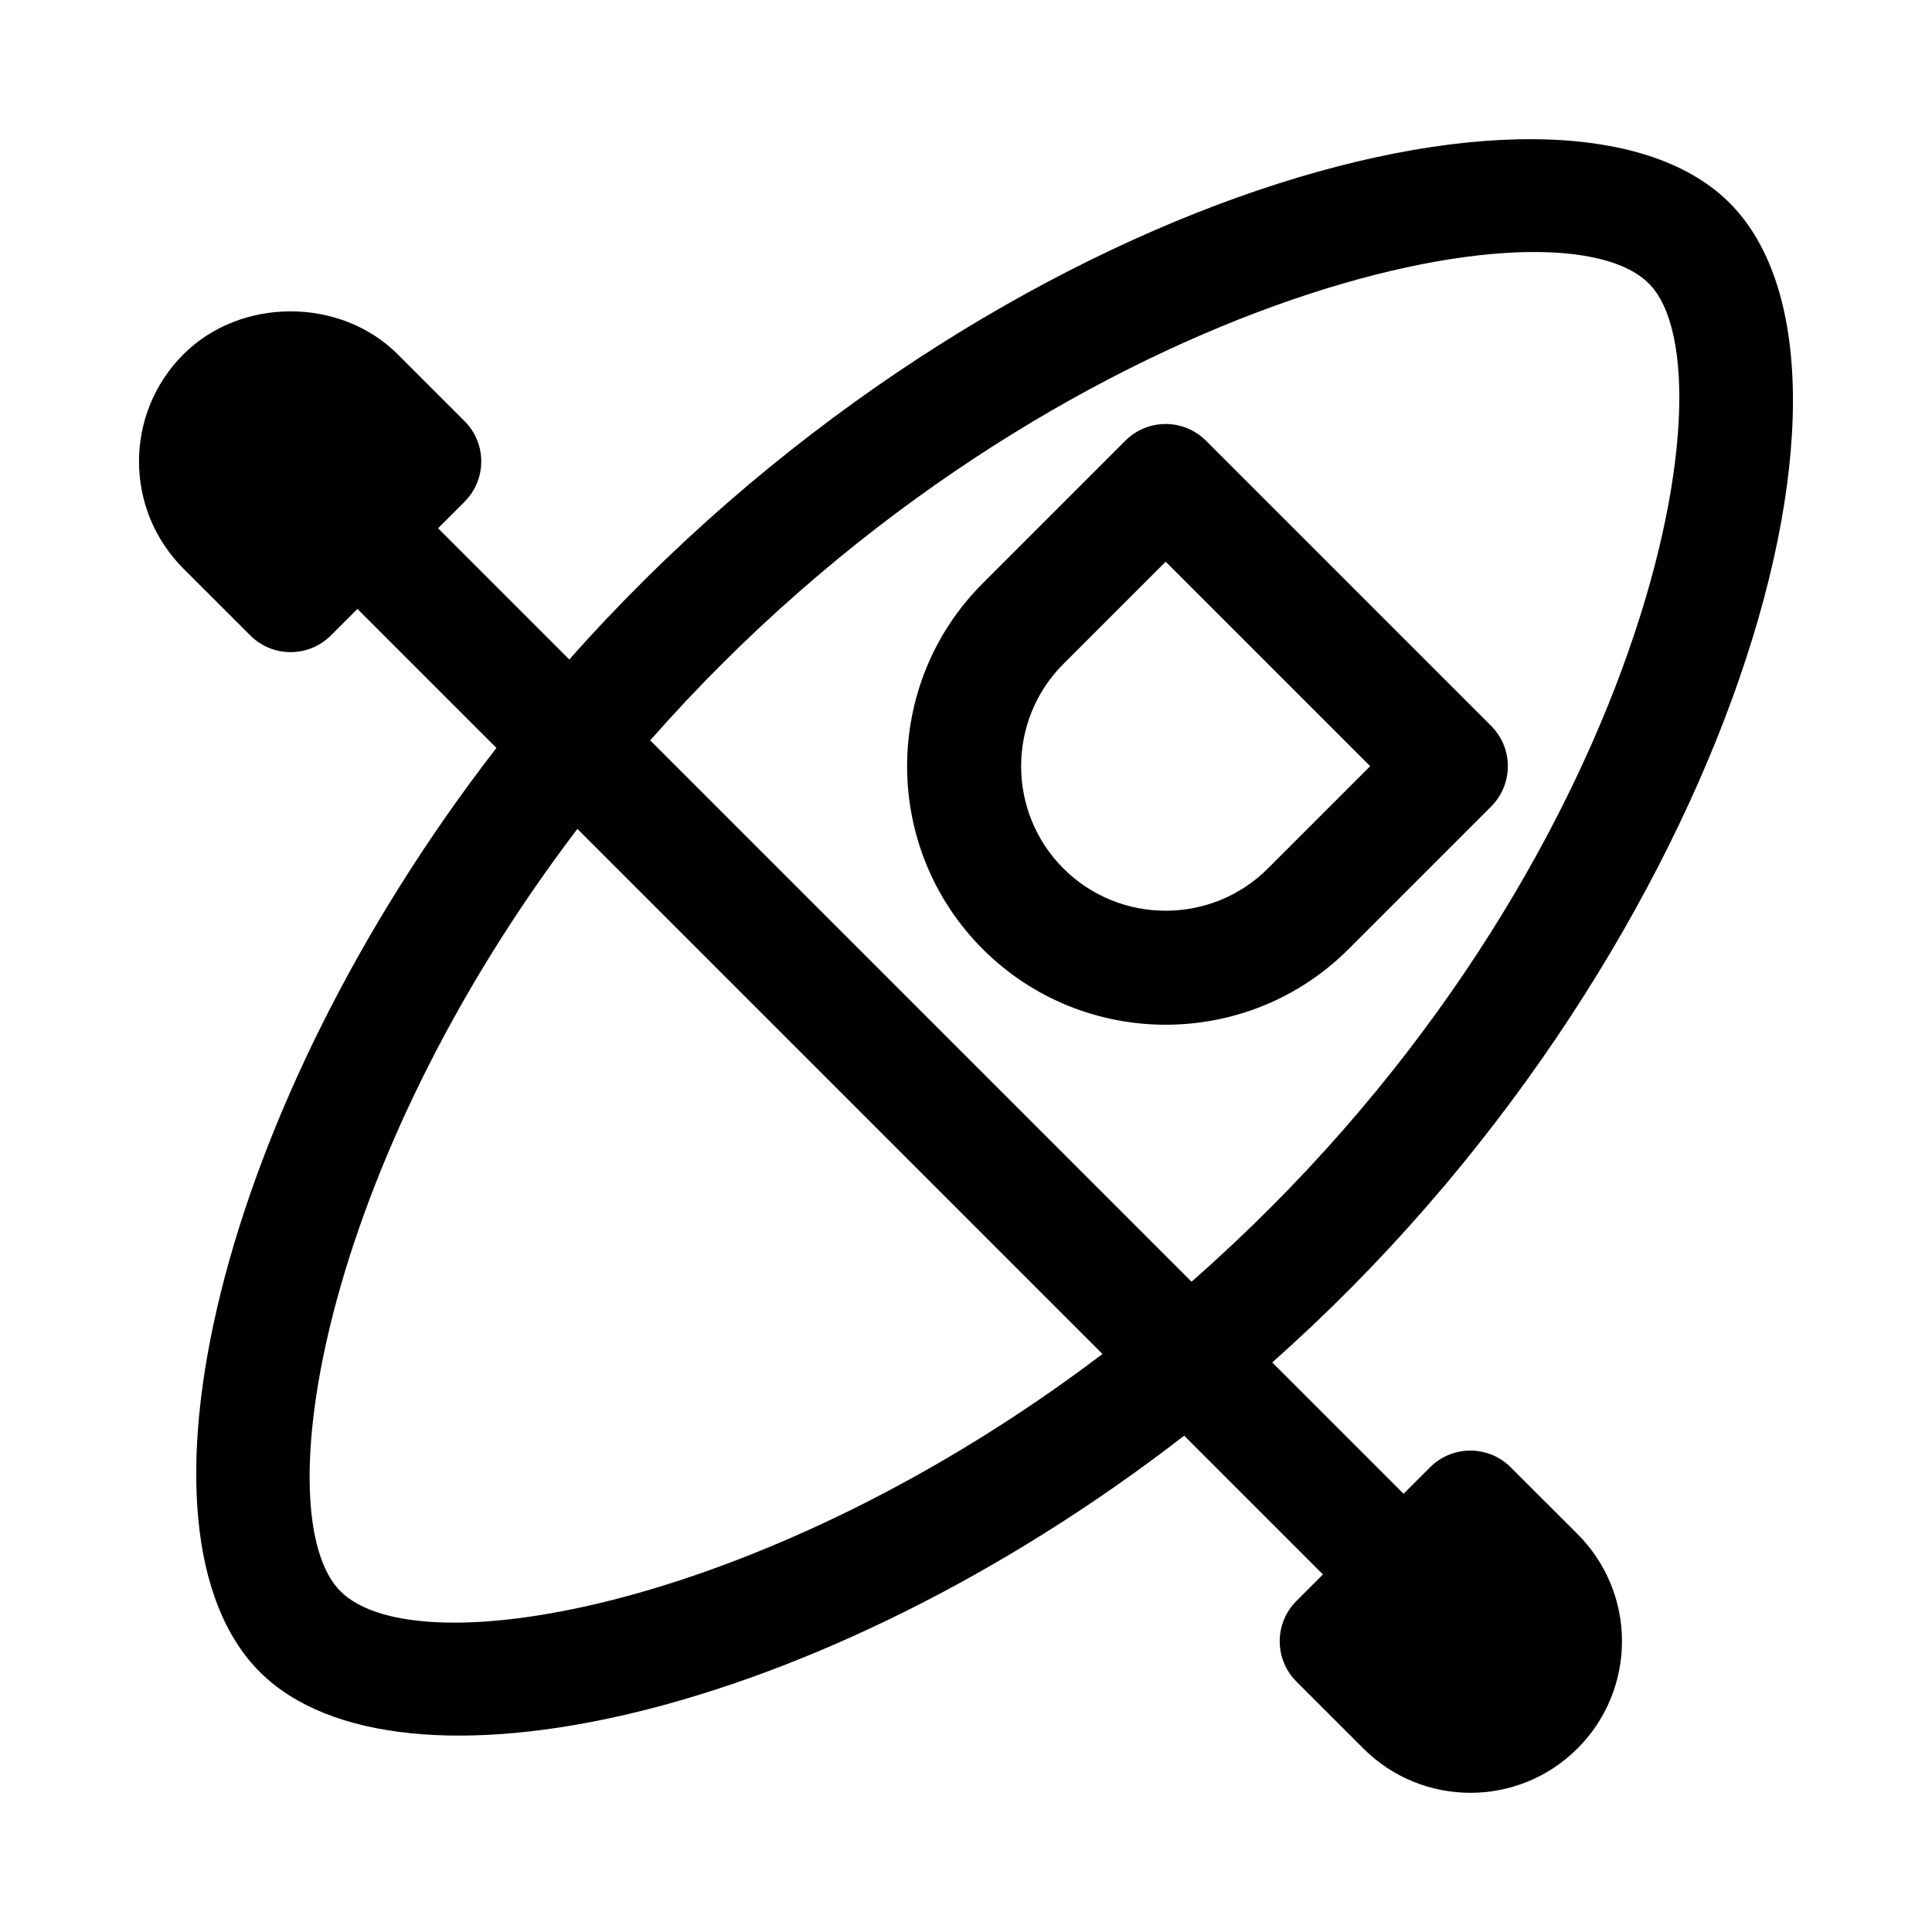
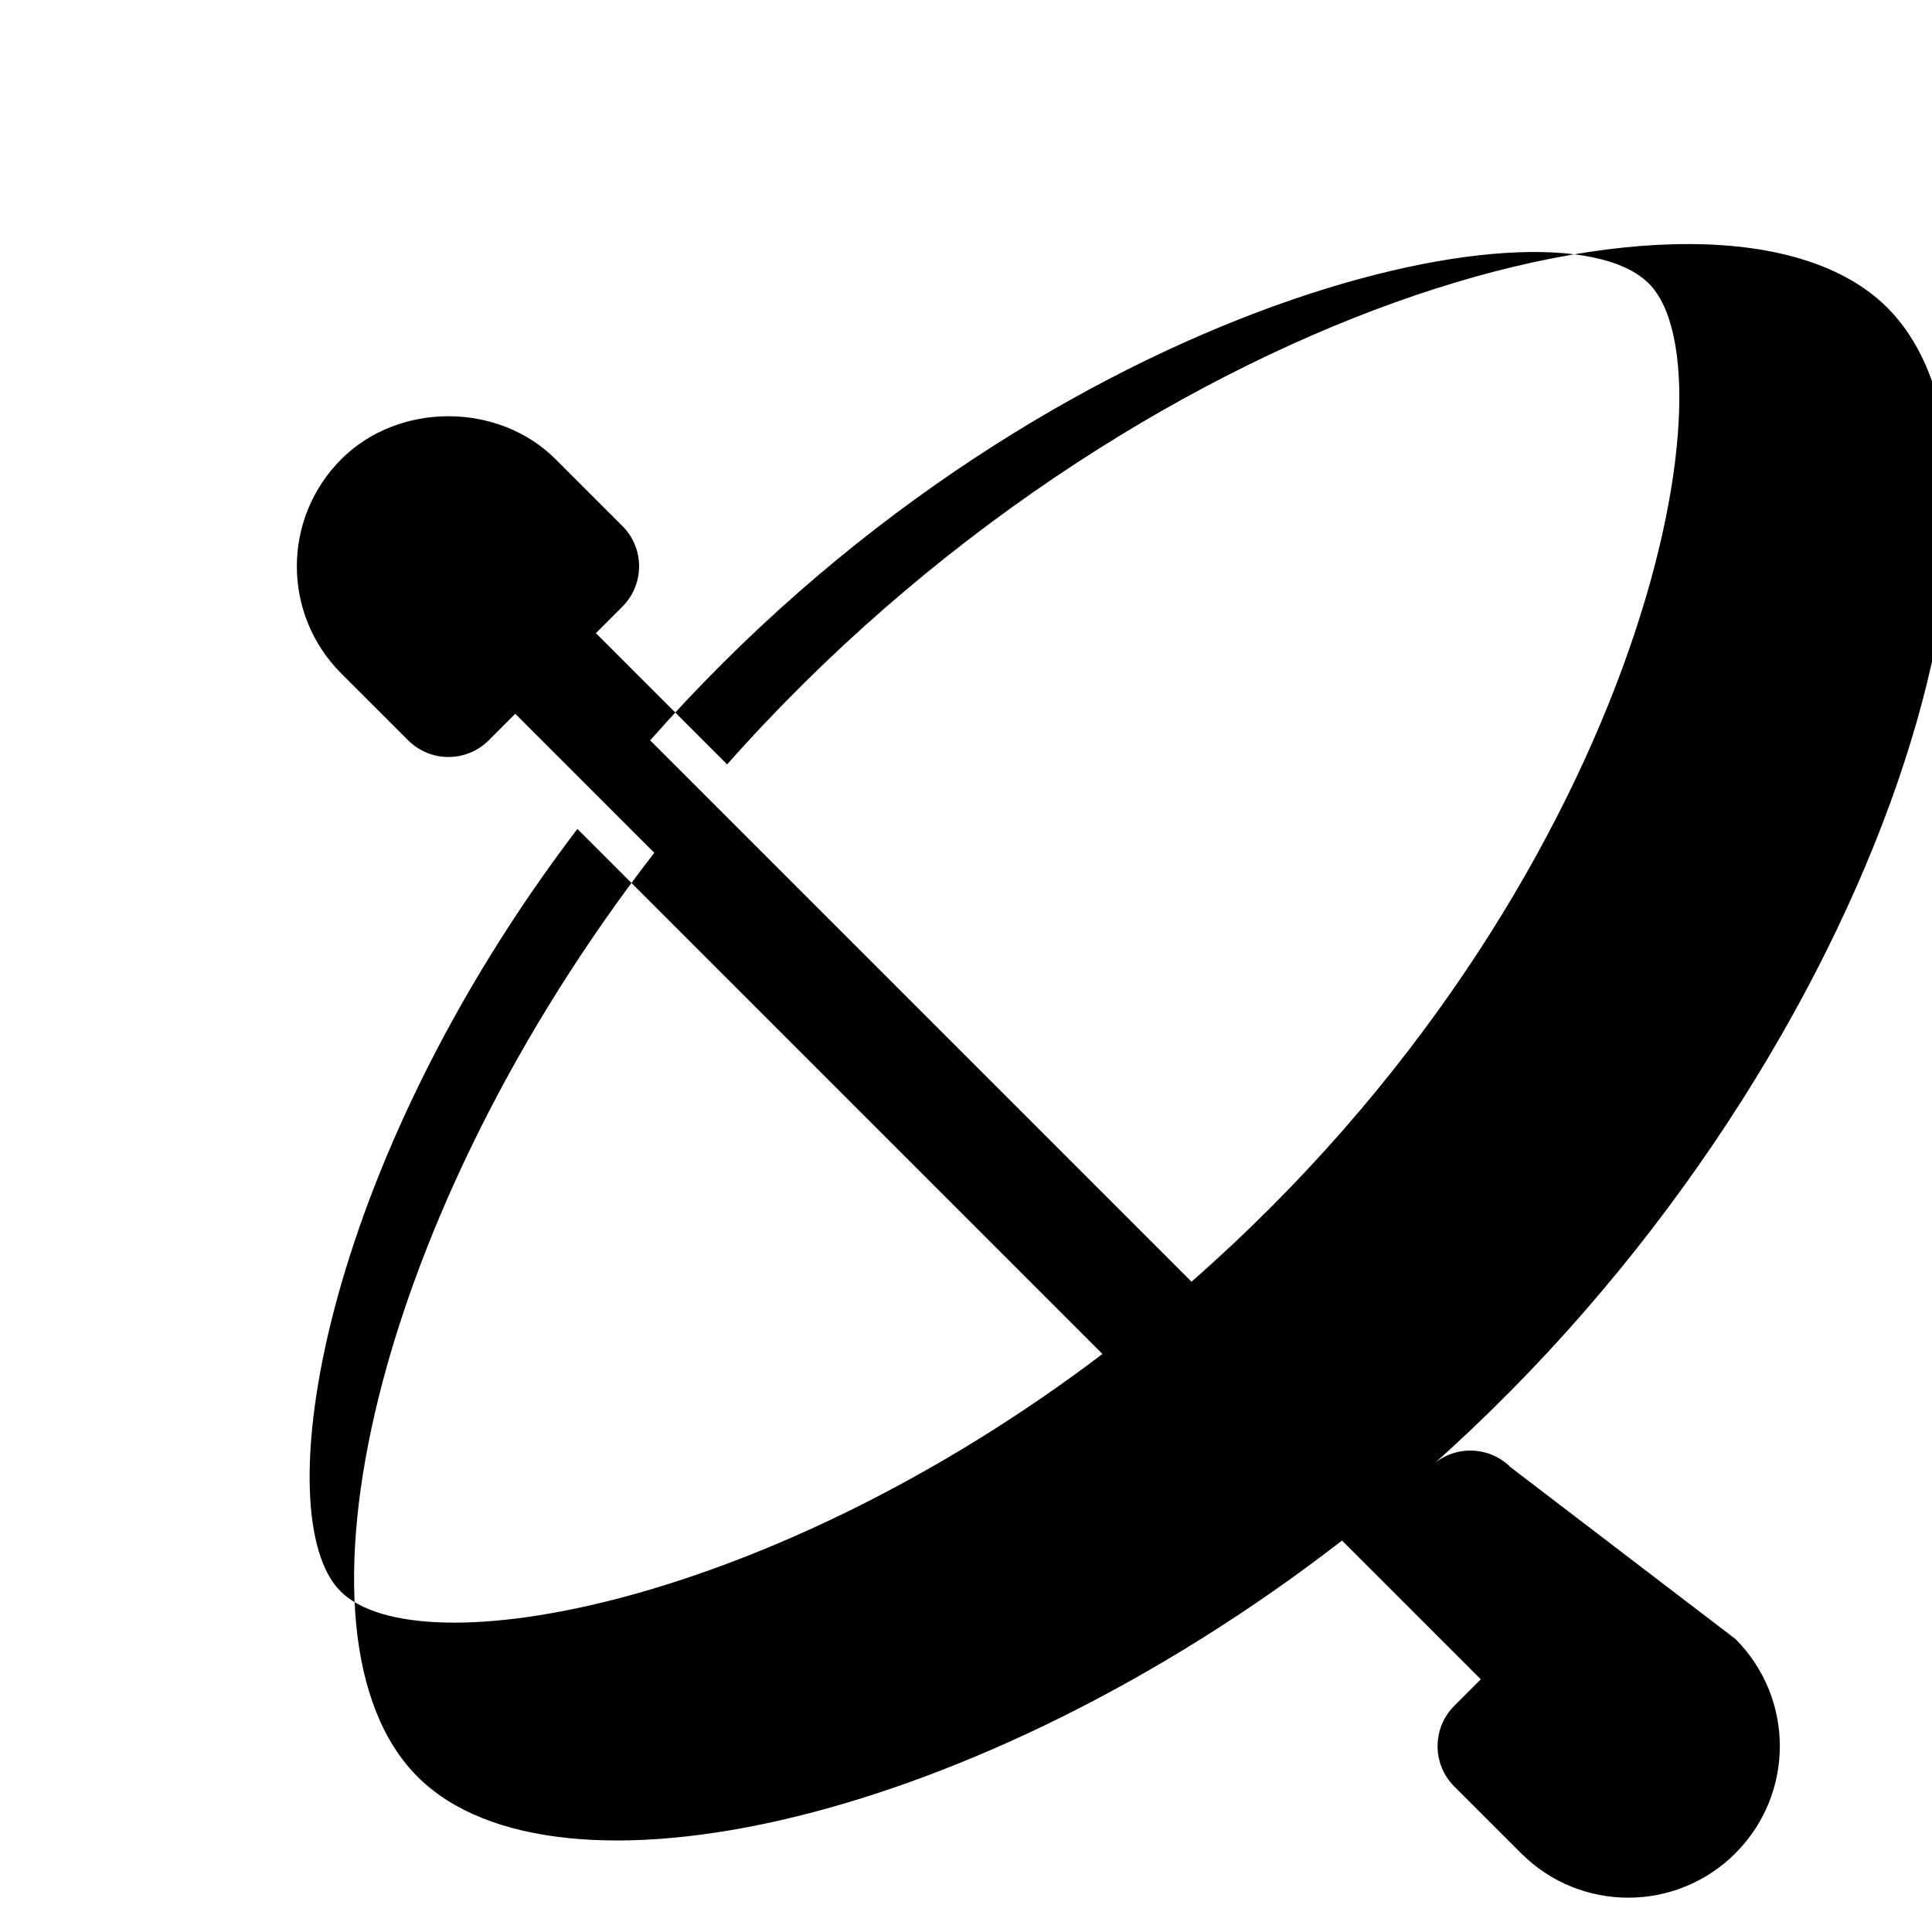
<svg xmlns="http://www.w3.org/2000/svg" fill="#000000" width="800px" height="800px" version="1.1" viewBox="144 144 512 512">
  <g>
-     <path d="m501.38 395.52 37.785-37.785c5.906-5.906 5.906-15.469 0-21.371l-75.57-75.57c-5.906-5.906-15.469-5.906-21.371 0l-37.785 37.785c-26.73 26.73-26.73 70.215 0 96.941 26.707 26.719 70.23 26.727 96.941 0zm-75.57-75.57 27.102-27.102 54.199 54.199-27.102 27.102c-14.938 14.938-39.262 14.938-54.199 0-14.934-14.949-14.934-39.258 0-54.199z" />
-     <path d="m544.35 532.85c-5.906-5.906-15.469-5.906-21.371 0l-7.019 7.019-34.812-34.812c117.95-104.42 166.71-262.08 121.09-307.4-44.719-44.422-200.57 0.578-307.37 121.12l-34.781-34.781 7.023-7.023c5.891-5.891 5.914-15.461 0-21.371l-17.715-17.703c-15.129-15.16-41.594-15.195-56.785-0.004v0.004c-15.695 15.695-15.699 41.09 0 56.789l17.715 17.703c5.906 5.906 15.469 5.906 21.371 0l7.019-7.019 36.844 36.84c-73.91 95.398-99.953 207.68-62.691 244.89 36.664 36.59 147.73 12.641 244.95-62.629l36.773 36.773-7.023 7.023c-5.891 5.891-5.914 15.461 0 21.371l17.715 17.703c15.637 15.668 41.051 15.723 56.785 0.004v-0.004c15.695-15.695 15.699-41.09 0-56.789zm36.574-313.75c24.203 24.027-2.785 160.68-121.16 264.57l-143.46-143.46c101.61-115.48 238.95-146.6 264.62-121.11zm-346.69 346.61c-19.75-19.711-5.582-112.17 62.781-202.04l139.15 139.15c-88.098 66.812-181.3 83.543-201.93 62.887z" />
+     <path d="m544.35 532.85c-5.906-5.906-15.469-5.906-21.371 0c117.95-104.42 166.71-262.08 121.09-307.4-44.719-44.422-200.57 0.578-307.37 121.12l-34.781-34.781 7.023-7.023c5.891-5.891 5.914-15.461 0-21.371l-17.715-17.703c-15.129-15.16-41.594-15.195-56.785-0.004v0.004c-15.695 15.695-15.699 41.09 0 56.789l17.715 17.703c5.906 5.906 15.469 5.906 21.371 0l7.019-7.019 36.844 36.84c-73.91 95.398-99.953 207.68-62.691 244.89 36.664 36.59 147.73 12.641 244.95-62.629l36.773 36.773-7.023 7.023c-5.891 5.891-5.914 15.461 0 21.371l17.715 17.703c15.637 15.668 41.051 15.723 56.785 0.004v-0.004c15.695-15.695 15.699-41.09 0-56.789zm36.574-313.75c24.203 24.027-2.785 160.68-121.16 264.57l-143.46-143.46c101.61-115.48 238.95-146.6 264.62-121.11zm-346.69 346.61c-19.75-19.711-5.582-112.17 62.781-202.04l139.15 139.15c-88.098 66.812-181.3 83.543-201.93 62.887z" />
  </g>
</svg>